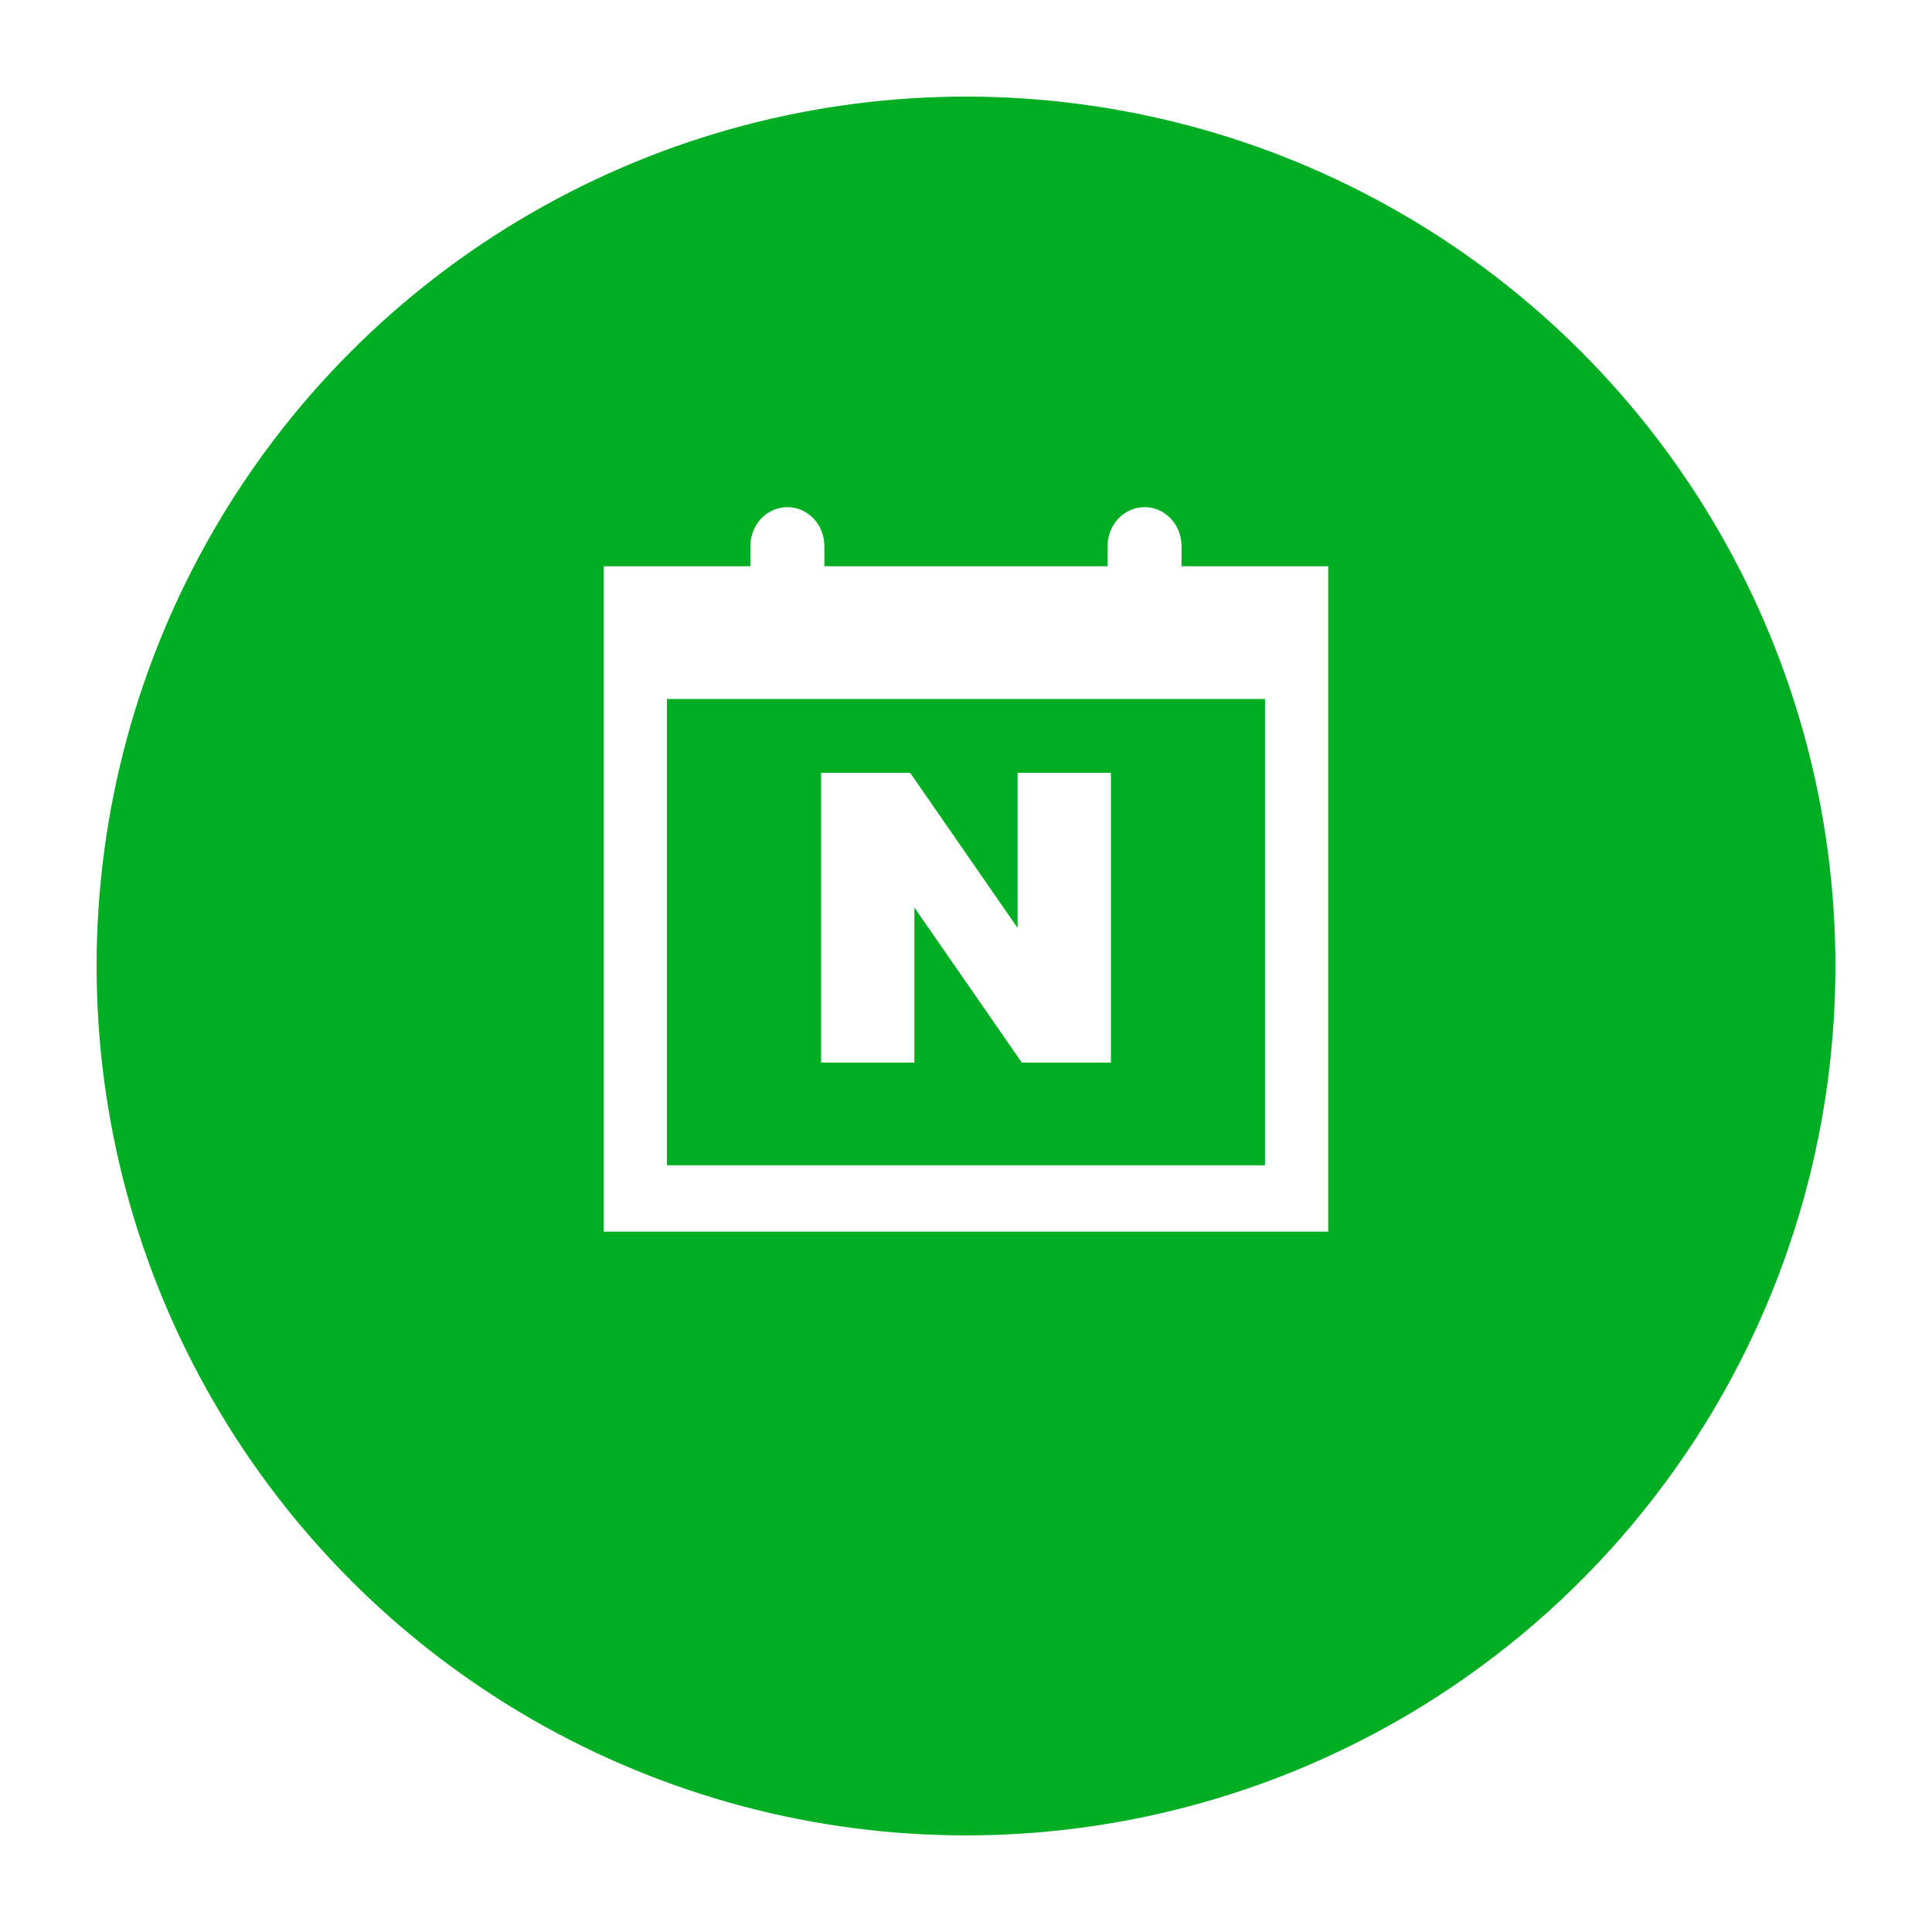
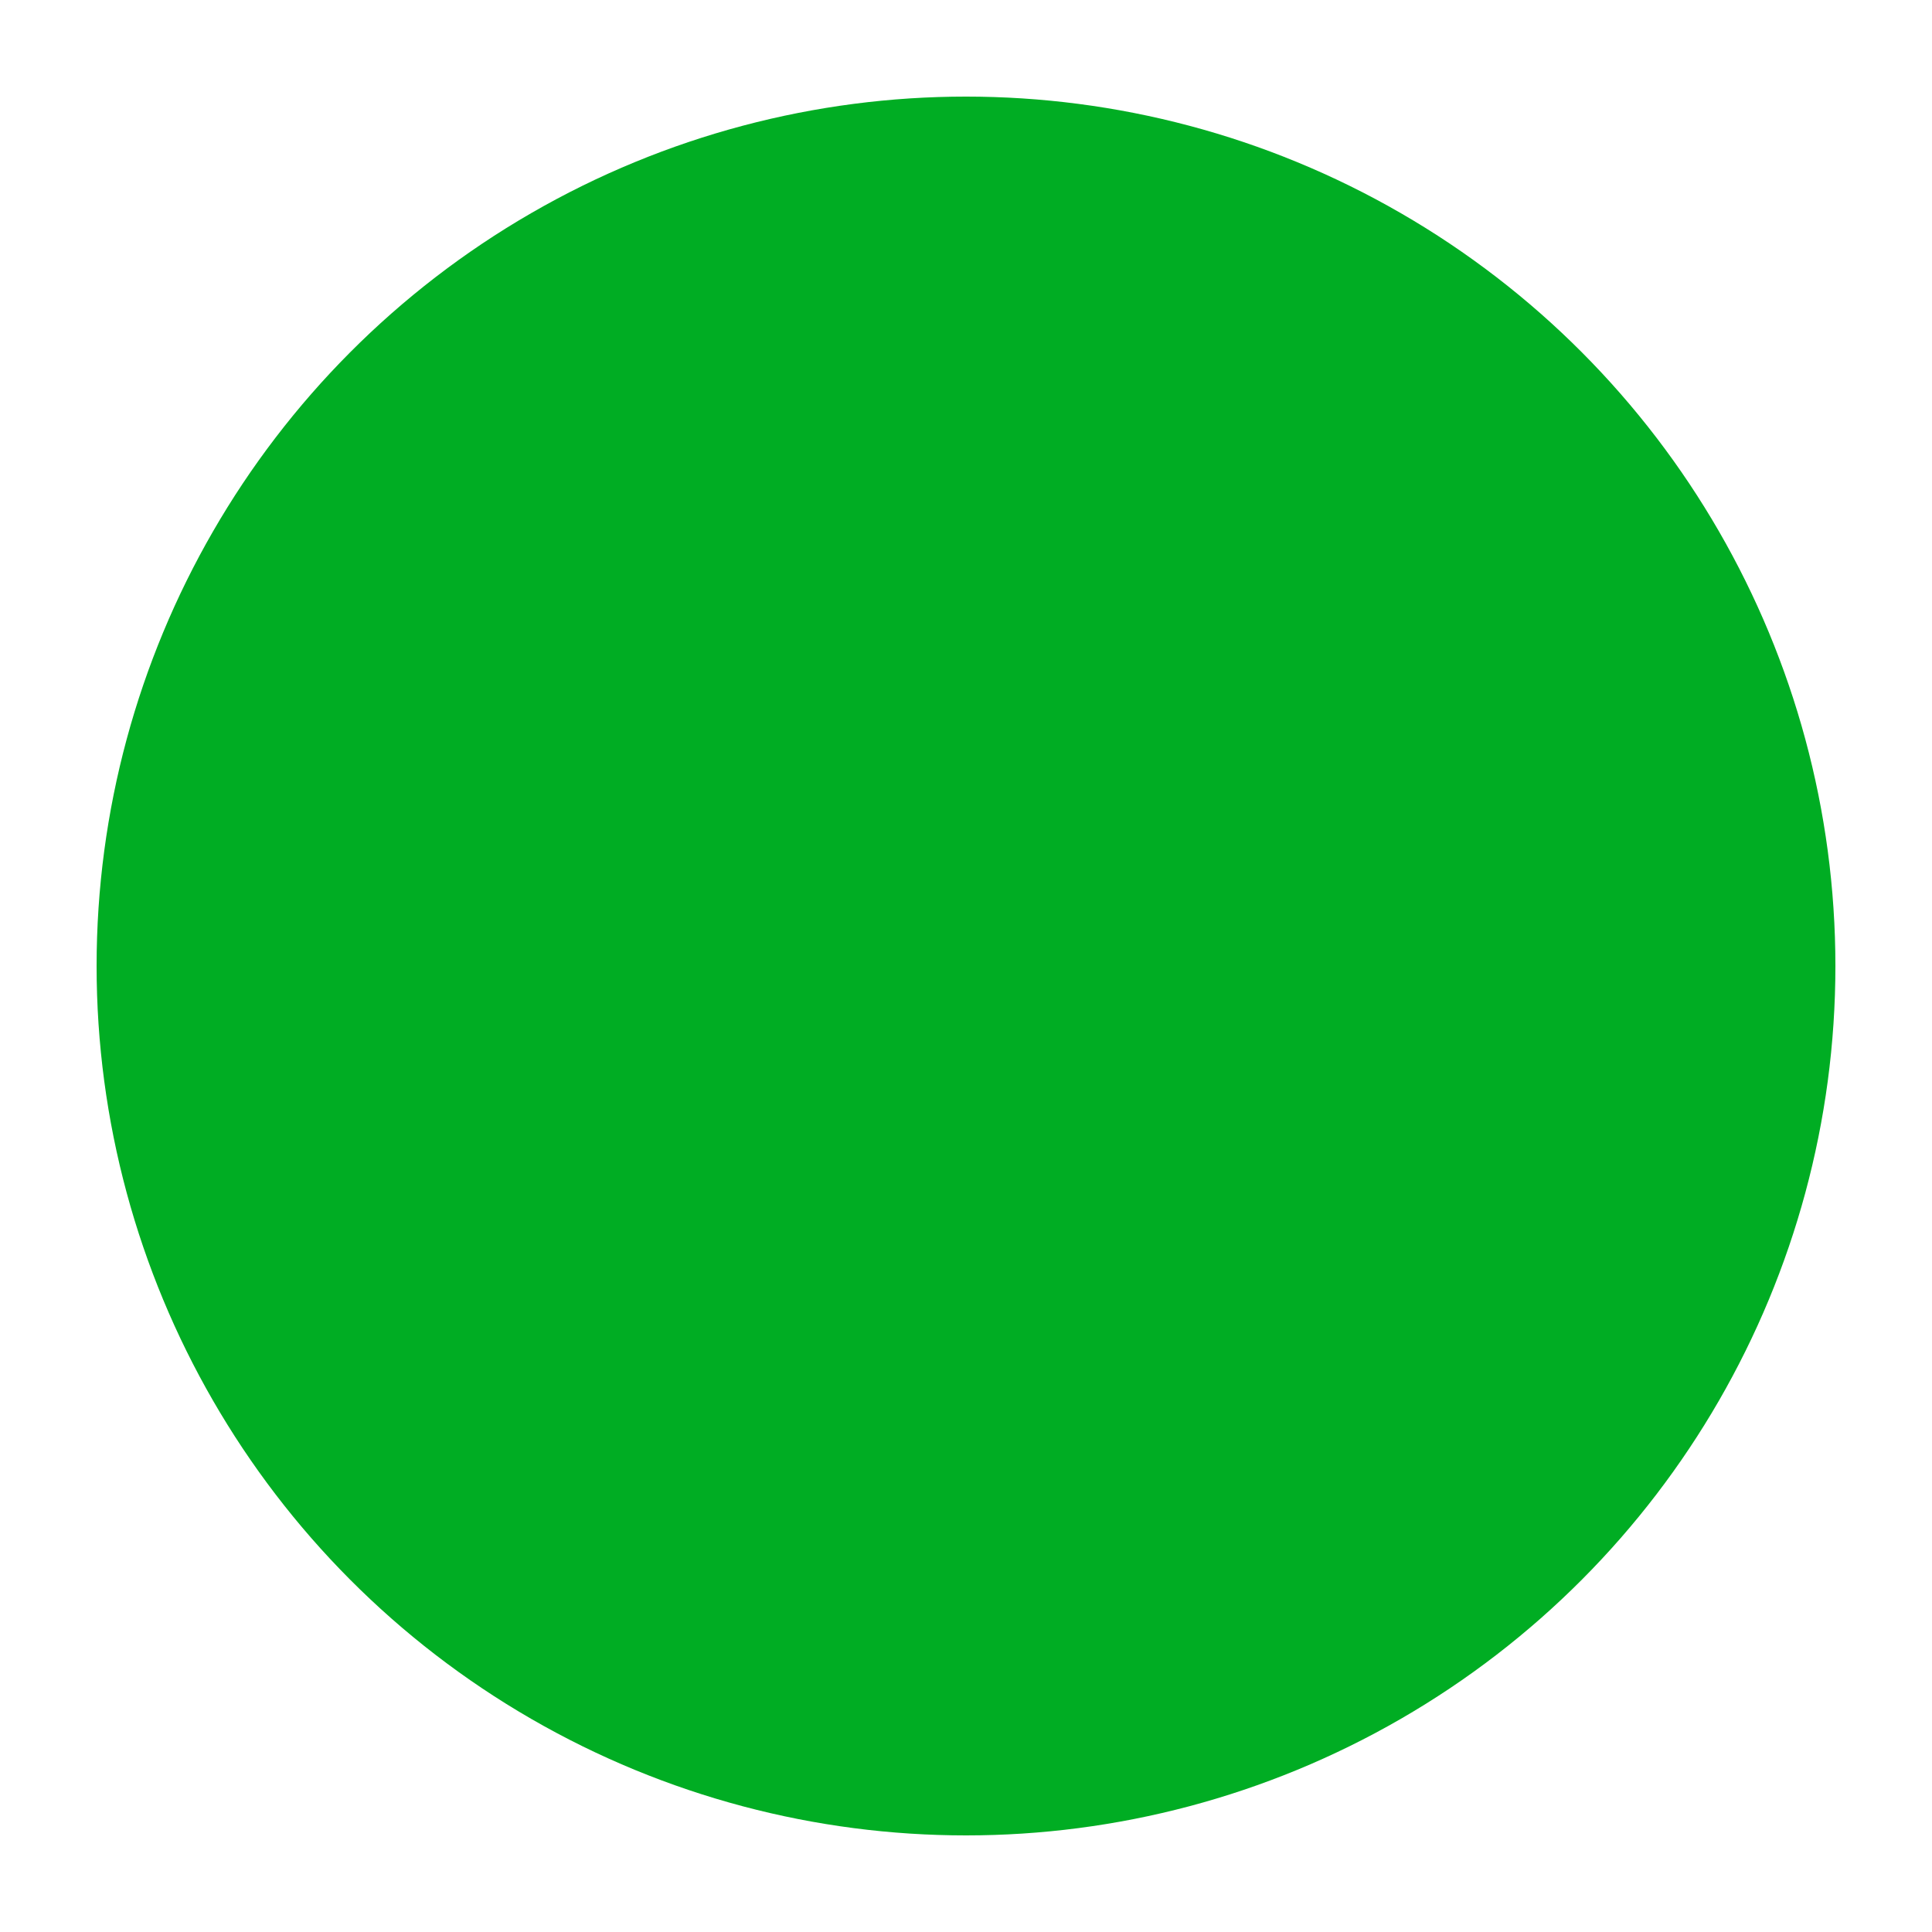
<svg xmlns="http://www.w3.org/2000/svg" width="80" height="80" viewBox="0 0 80 80" fill="none">
  <g filter="url(#filter0_d_231_138)">
    <circle cx="40" cy="36" r="36" fill="#00AD23" />
  </g>
-   <path d="M48.924 23.448V22.607C48.924 21.719 48.239 21 47.394 21C46.548 21 45.863 21.719 45.863 22.607V23.448H34.135V22.607C34.135 21.719 33.45 21 32.604 21C31.758 21 31.073 21.719 31.073 22.607V23.448H25V51H55V23.448H48.924ZM52.383 48.252H27.617V28.942H52.381V48.252H52.383Z" fill="white" />
-   <path d="M37.863 37.578L42.312 44H46V32H42.136V38.423L37.687 32H34V44H37.863V37.578Z" fill="white" />
  <defs>
    <filter id="filter0_d_231_138" x="0" y="0" width="80" height="80" filterUnits="userSpaceOnUse" color-interpolation-filters="sRGB">
      <feFlood flood-opacity="0" result="BackgroundImageFix" />
      <feColorMatrix in="SourceAlpha" type="matrix" values="0 0 0 0 0 0 0 0 0 0 0 0 0 0 0 0 0 0 127 0" result="hardAlpha" />
      <feOffset dy="4" />
      <feGaussianBlur stdDeviation="2" />
      <feComposite in2="hardAlpha" operator="out" />
      <feColorMatrix type="matrix" values="0 0 0 0 0 0 0 0 0 0 0 0 0 0 0 0 0 0 0.1 0" />
      <feBlend mode="normal" in2="BackgroundImageFix" result="effect1_dropShadow_231_138" />
      <feBlend mode="normal" in="SourceGraphic" in2="effect1_dropShadow_231_138" result="shape" />
    </filter>
  </defs>
</svg>